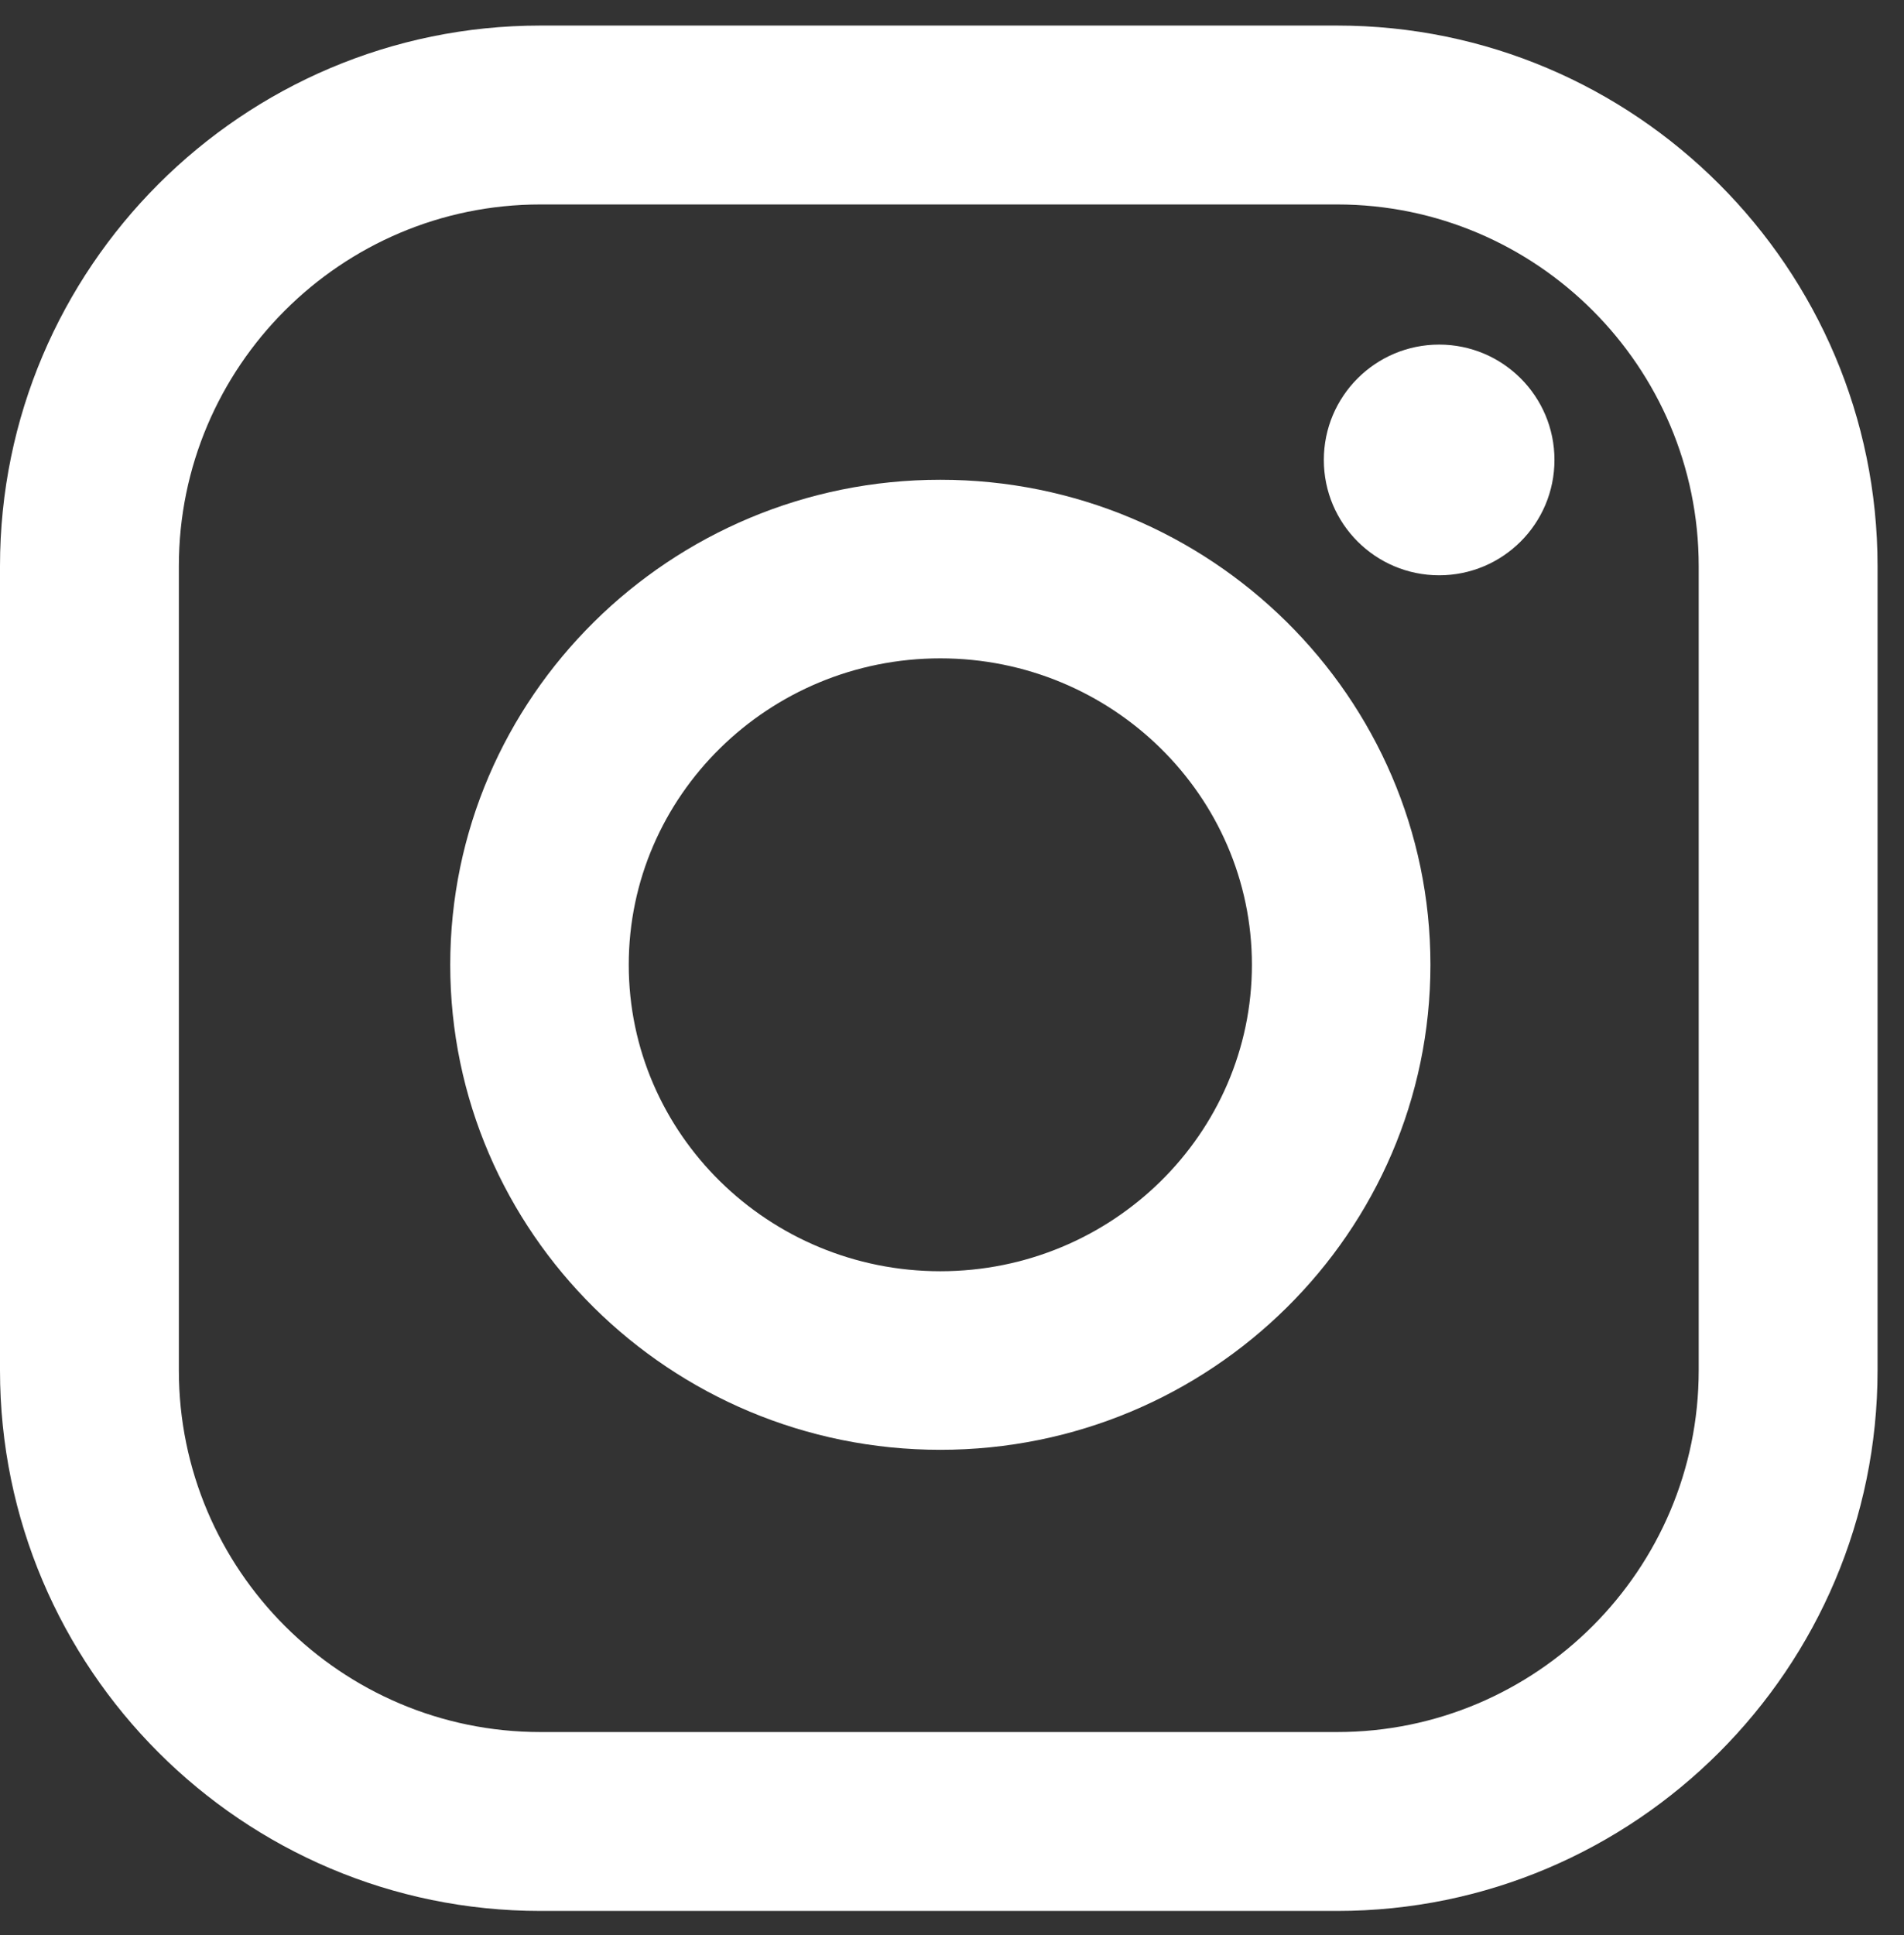
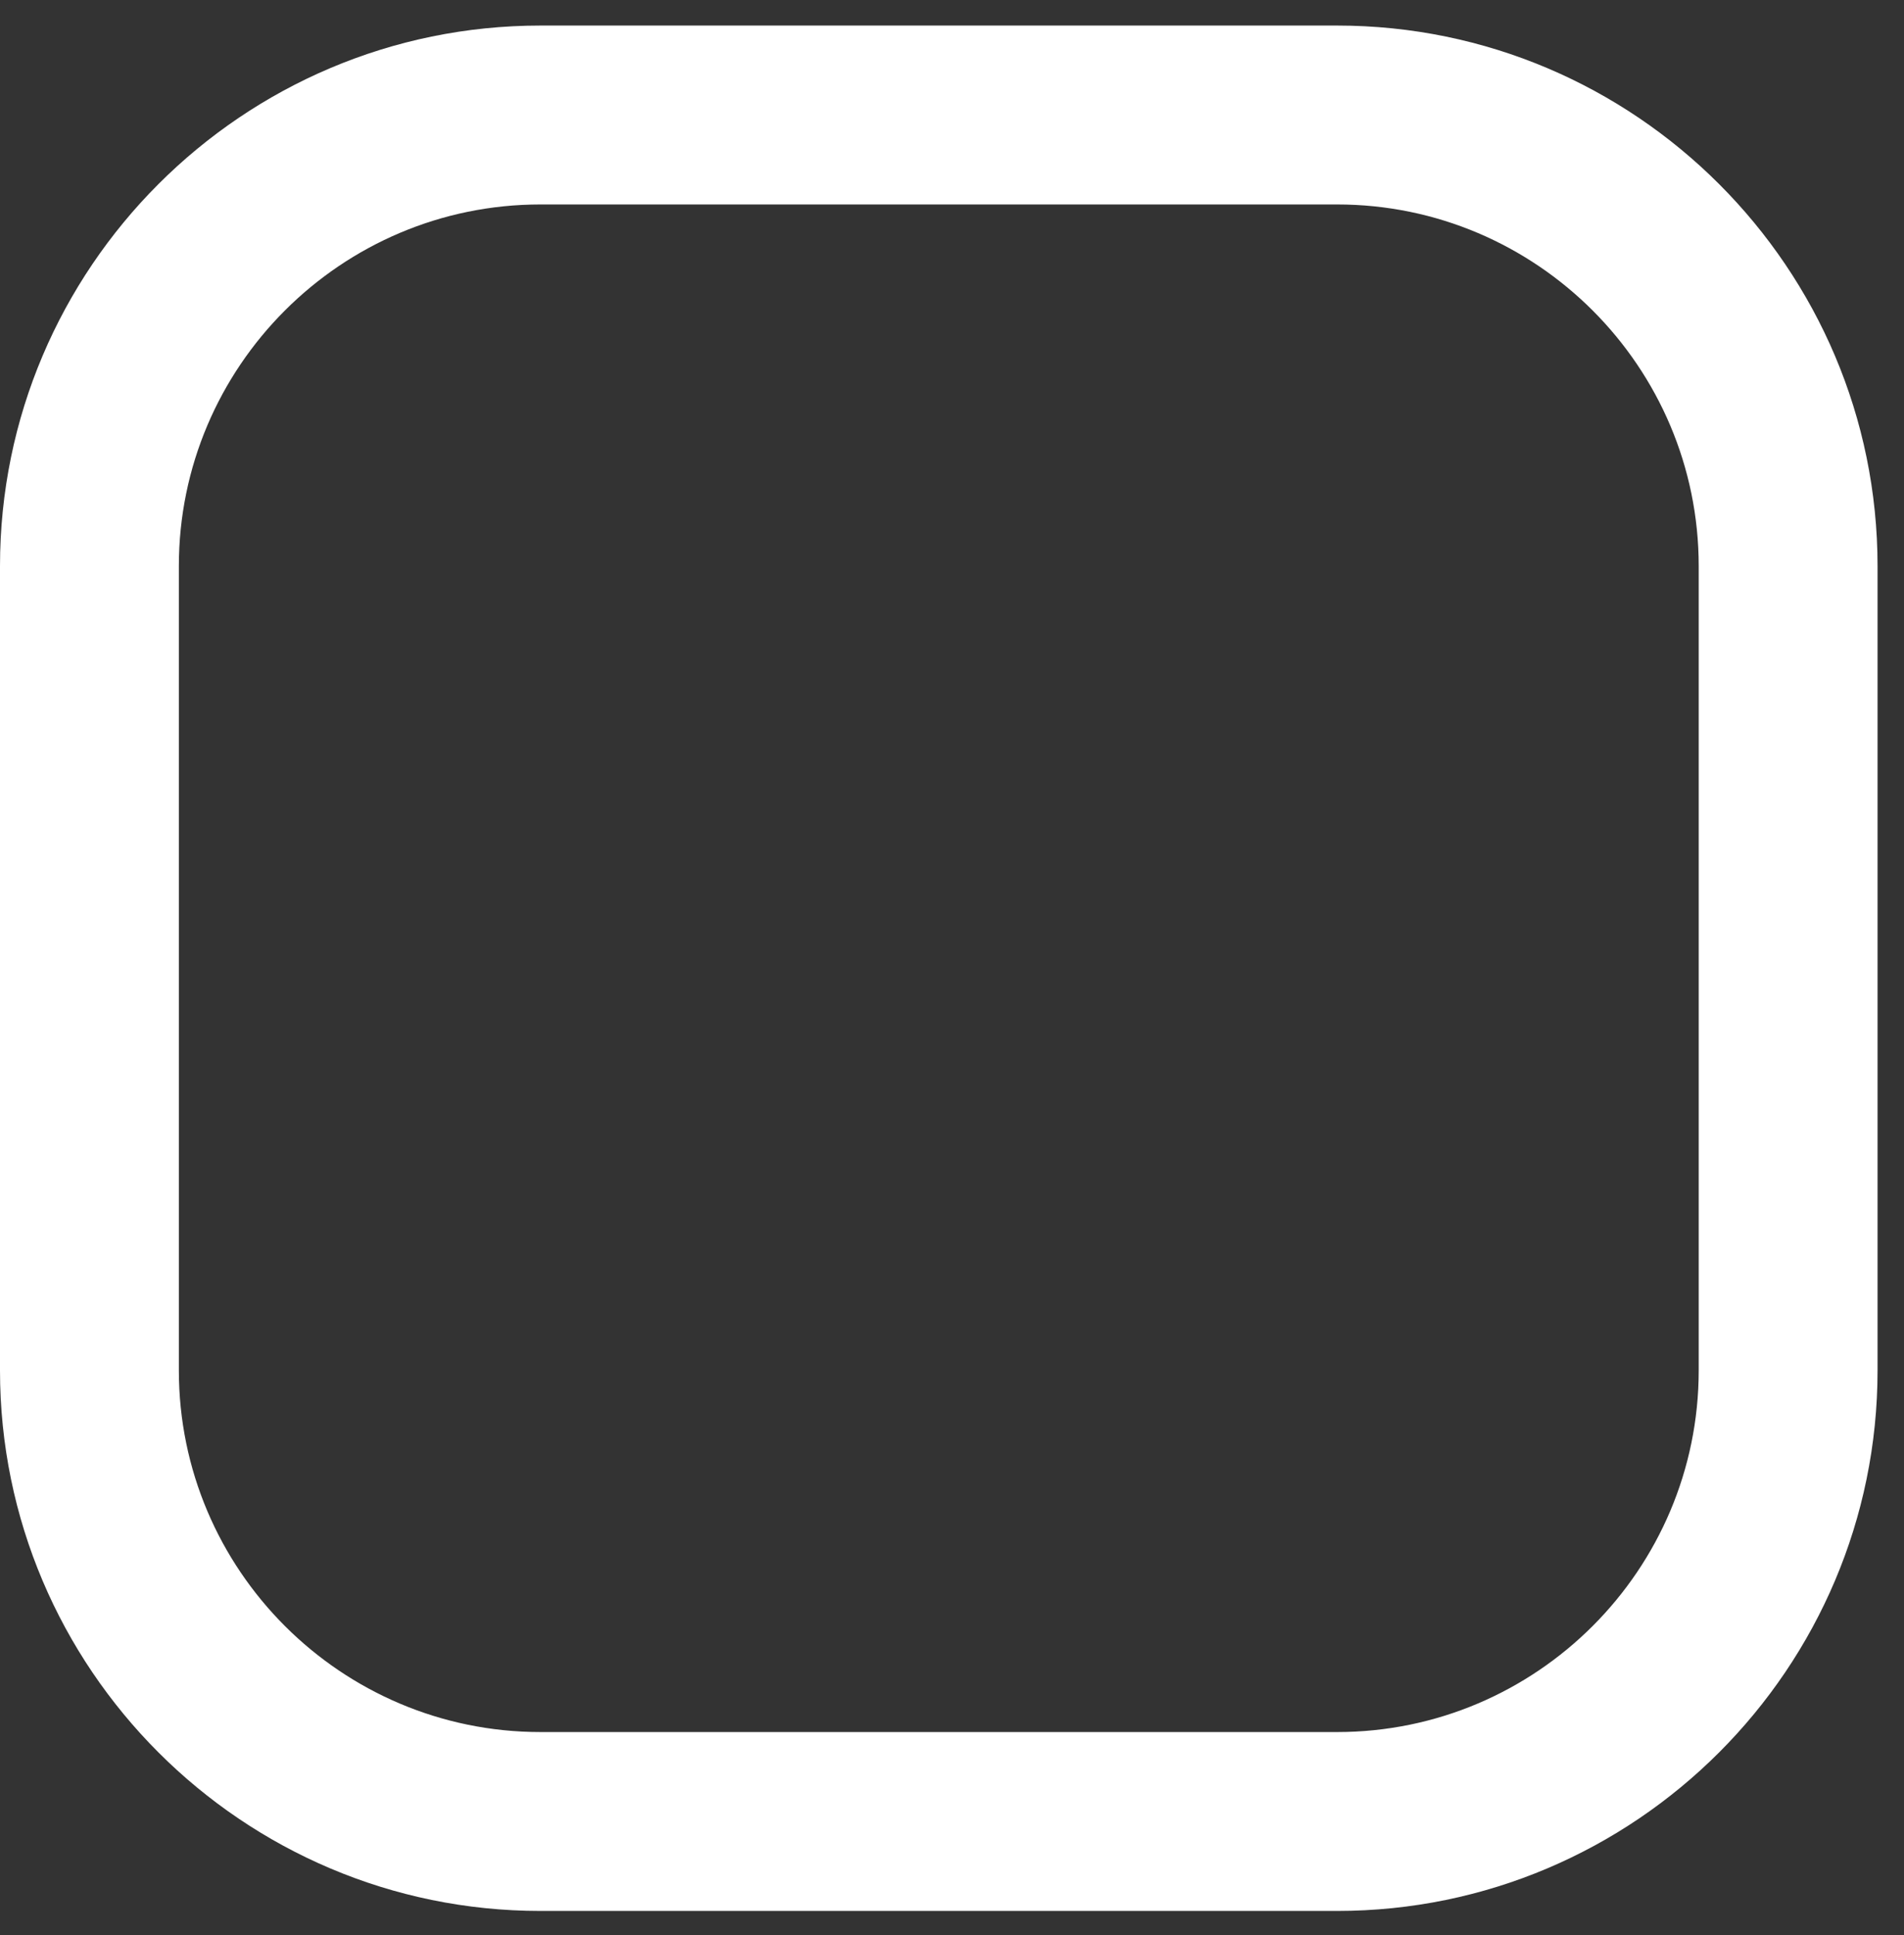
<svg xmlns="http://www.w3.org/2000/svg" width="62" height="63" viewBox="0 0 62 63" fill="none">
  <rect x="0" y="0" width="62" height="63" fill="#333333" stroke="none" />
  <g clip-path="url(#clip0_50_172)">
-     <path d="M30.62 15.618C21.821 15.618 14.661 22.701 14.661 31.408C14.661 40.114 21.82 47.197 30.62 47.197C39.419 47.197 46.579 40.114 46.579 31.408C46.579 22.701 39.419 15.618 30.62 15.618ZM30.62 41.384C25.025 41.384 20.474 36.908 20.474 31.408C20.474 25.907 25.025 21.432 30.62 21.432C36.214 21.432 40.766 25.907 40.766 31.408C40.766 36.909 36.215 41.384 30.62 41.384Z" fill="white" />
    <path d="M43.541 0.832H17.598C7.895 0.832 0 8.726 0 18.43V44.611C0 54.314 7.894 62.209 17.598 62.209H43.541C53.245 62.209 61.139 54.314 61.139 44.611V18.43C61.139 8.727 53.245 0.832 43.541 0.832ZM55.315 44.611C55.315 51.103 50.033 56.385 43.541 56.385H17.598C11.106 56.385 5.824 51.103 5.824 44.611V18.43C5.824 11.938 11.106 6.656 17.598 6.656H43.541C50.033 6.656 55.315 11.938 55.315 18.43V44.611Z" fill="white" />
-     <path d="M46.863 18.728C48.937 18.728 50.618 17.047 50.618 14.973C50.618 12.899 48.937 11.218 46.863 11.218C44.789 11.218 43.108 12.899 43.108 14.973C43.108 17.047 44.789 18.728 46.863 18.728Z" fill="white" />
  </g>
  <defs>
    <clipPath id="clip0_50_172">
      <rect width="61.139" height="61.377" fill="white" transform="translate(0 0.832)" />
    </clipPath>
  </defs>
</svg>